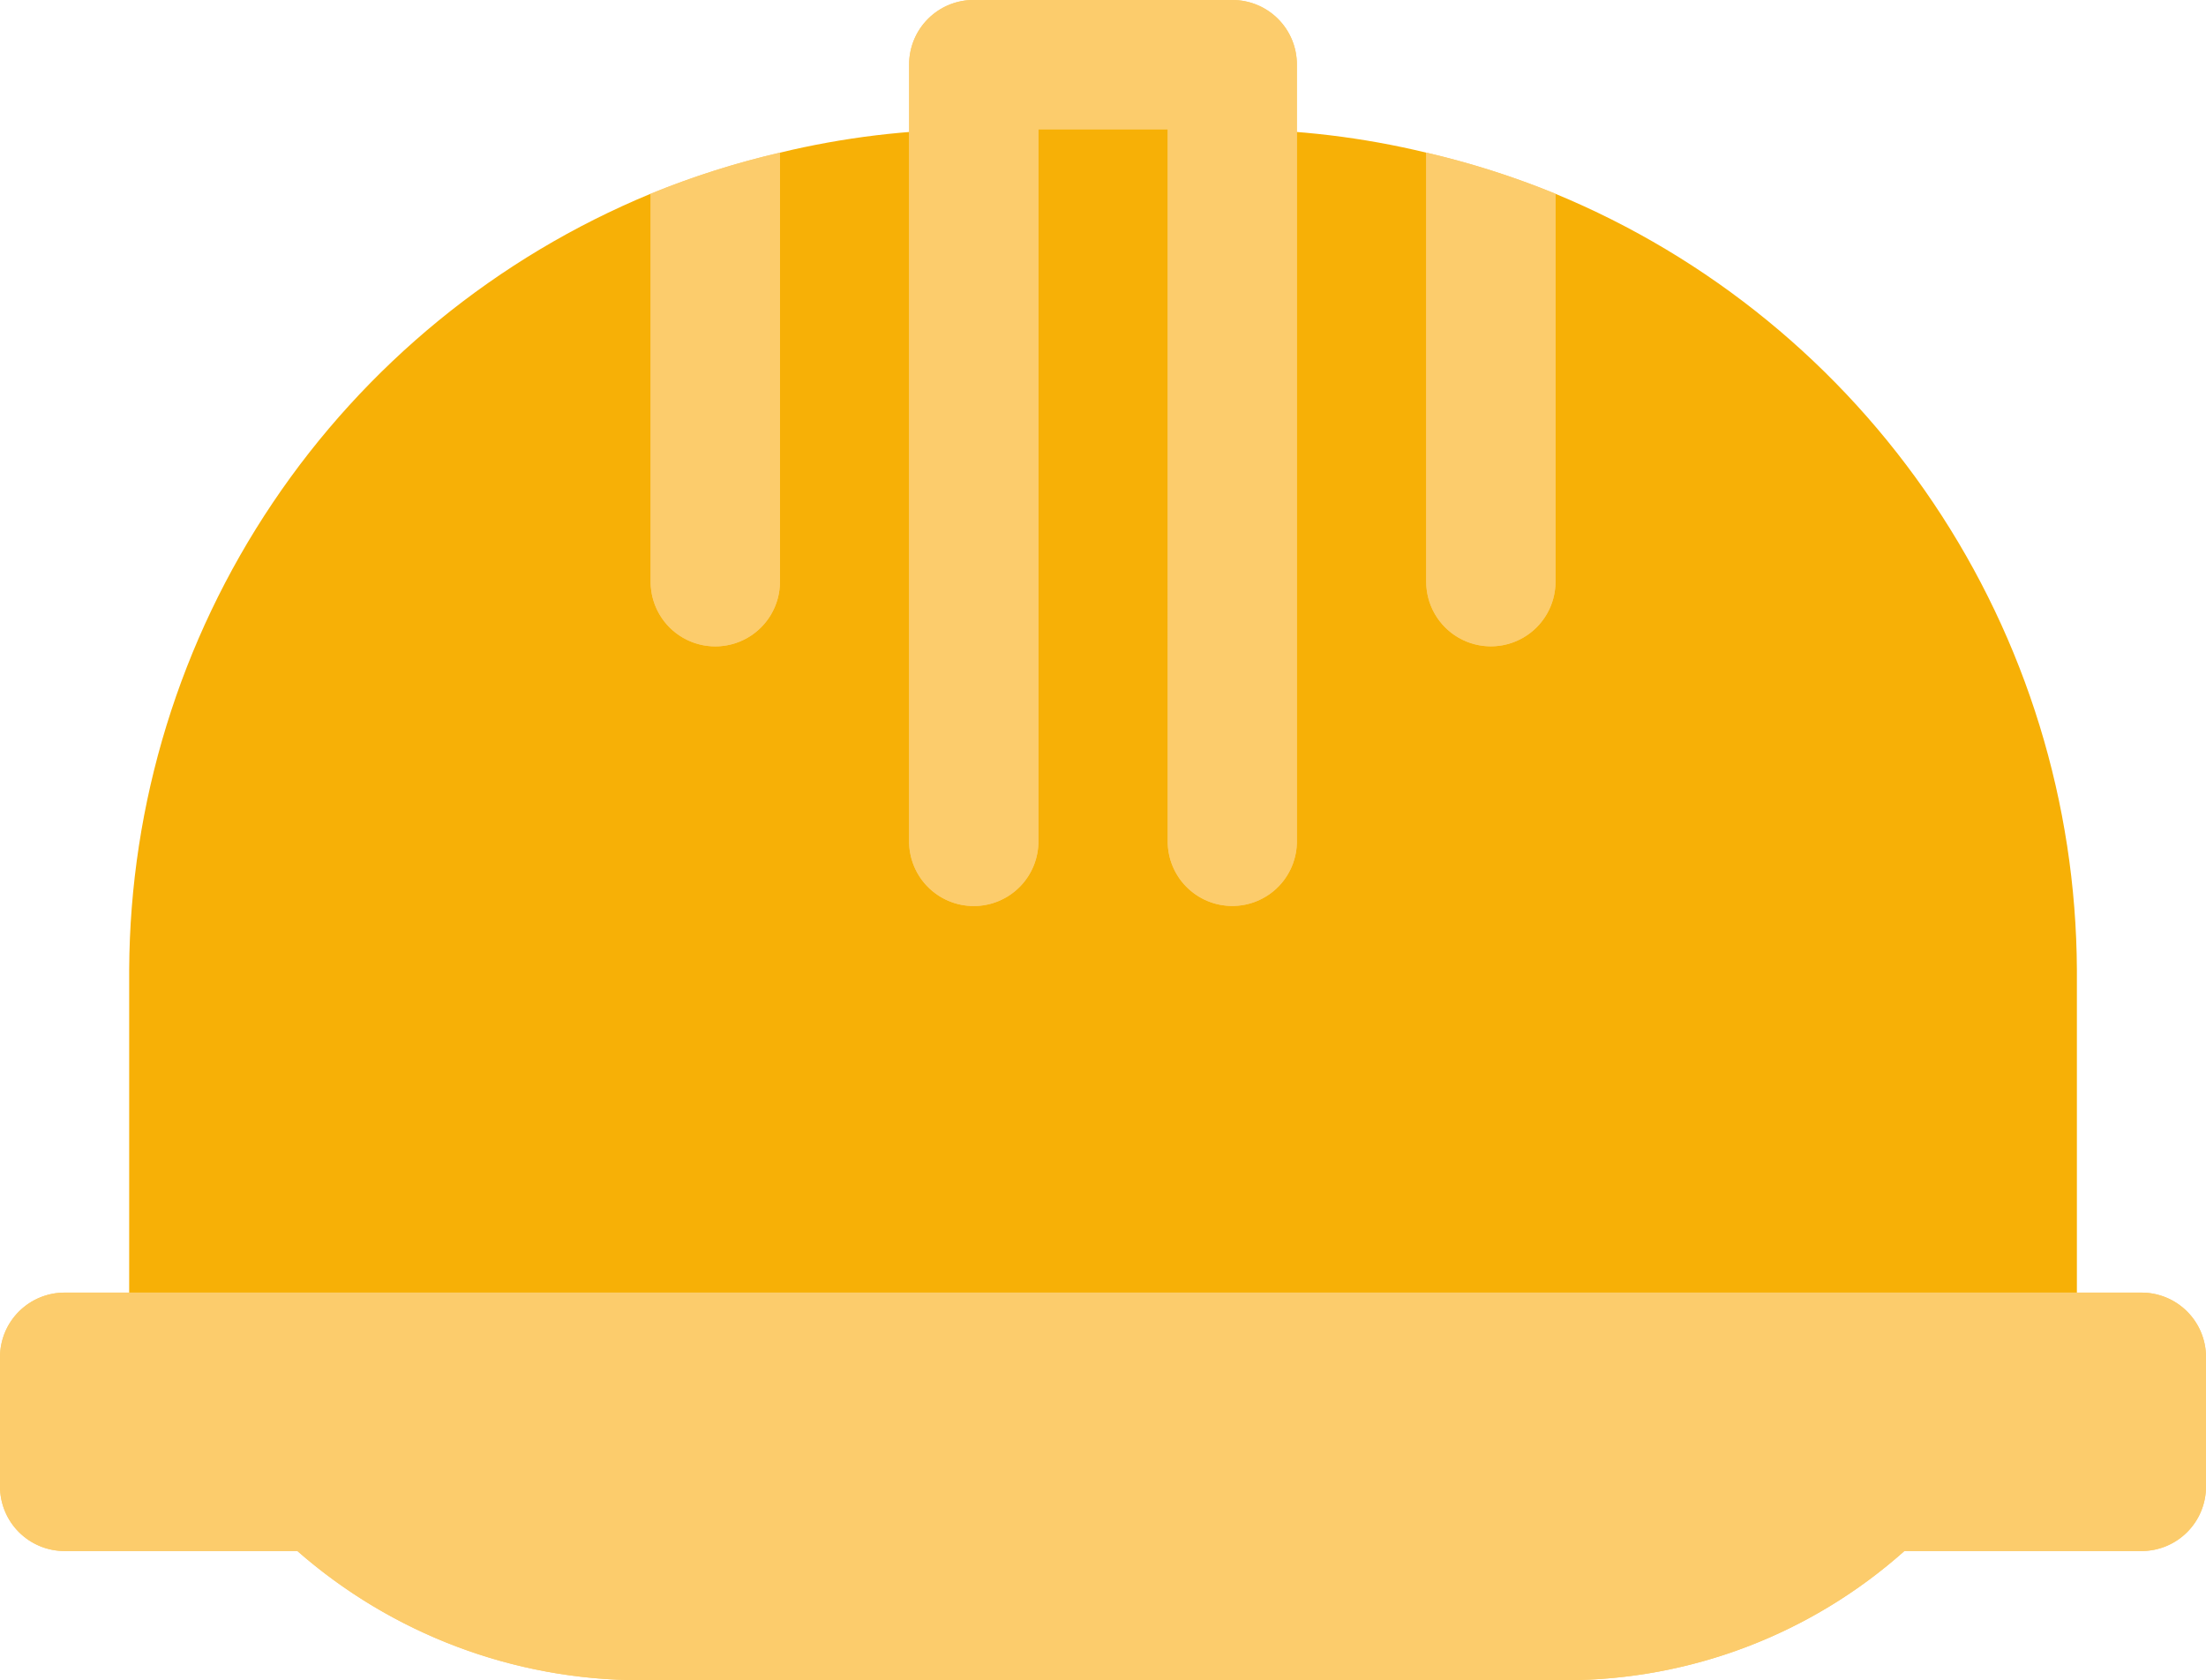
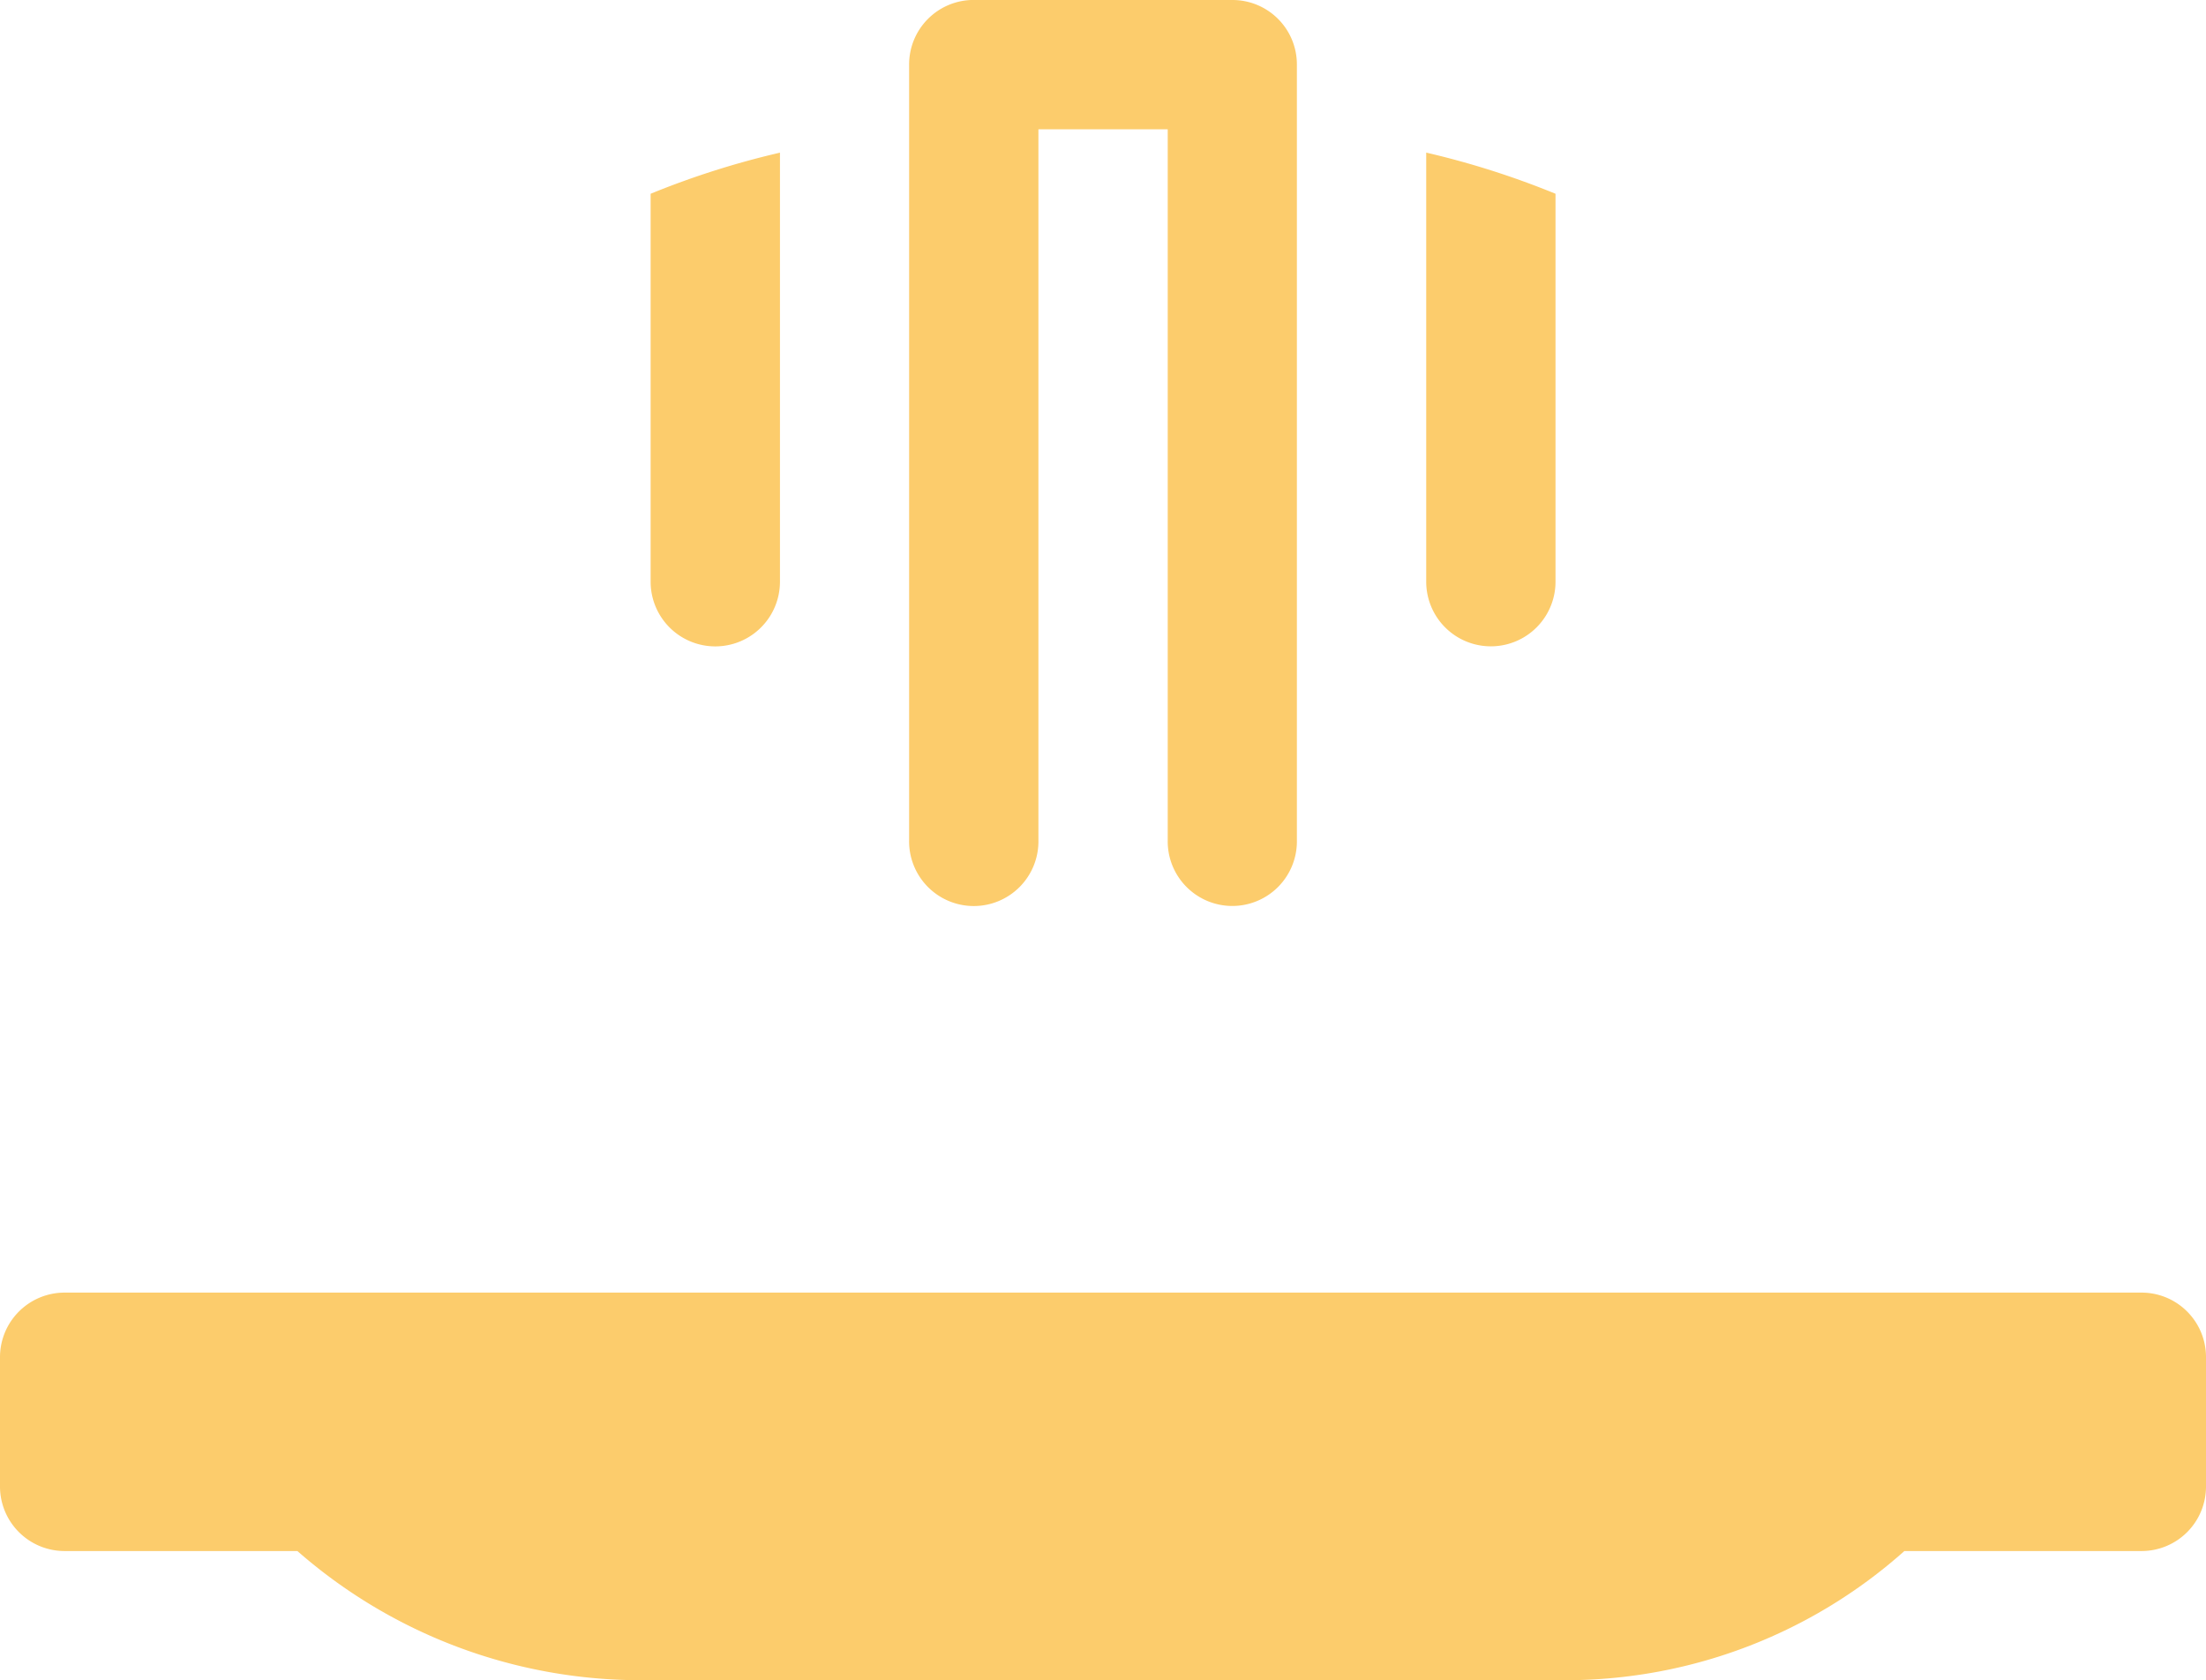
<svg xmlns="http://www.w3.org/2000/svg" width="91.803" height="69.926" viewBox="0 0 91.803 69.926">
  <defs>
    <clipPath id="clip-path">
      <path id="Trazado_41" data-name="Trazado 41" d="M524.477,56.527v2.691a34.677,34.677,0,0,0-8.065.971l-2.691,9.785L511.03,61.9a35.123,35.123,0,0,0-21.7,32.282v18.829h81.054V94.184a35.127,35.127,0,0,0-21.7-32.282L546,69.974l-2.69-9.785a34.7,34.7,0,0,0-8.072-.971V56.527Z" fill="none" />
    </clipPath>
    <clipPath id="clip-path-2">
      <path id="Trazado_43" data-name="Trazado 43" d="M486.644,107.631a2.688,2.688,0,0,0-2.69,2.691v5.38a2.687,2.687,0,0,0,2.69,2.684h9.686a21.677,21.677,0,0,0,14.24,5.376h38.577a21.2,21.2,0,0,0,14.058-5.376h9.868a2.682,2.682,0,0,0,2.684-2.684v-5.38a2.683,2.683,0,0,0-2.684-2.691ZM511.03,61.9V78.046a2.691,2.691,0,0,0,5.382,0V60.189A35.138,35.138,0,0,0,511.03,61.9m32.276,16.144a2.69,2.69,0,0,0,5.381,0V61.9a35.159,35.159,0,0,0-5.381-1.713Zm-18.829-24.21a2.685,2.685,0,0,0-2.69,2.691V88.8a2.691,2.691,0,1,0,5.381,0V59.218h5.381V88.8a2.688,2.688,0,1,0,5.375,0V56.527a2.681,2.681,0,0,0-2.69-2.691Z" fill="#fccc6c" />
    </clipPath>
  </defs>
  <g id="Grupo_1722" data-name="Grupo 1722" transform="translate(-483.954 -53.836)">
    <g id="Grupo_16" data-name="Grupo 16">
      <g id="Grupo_15" data-name="Grupo 15" clip-path="url(#clip-path)">
-         <rect id="Rectángulo_41" data-name="Rectángulo 41" width="85.723" height="61.721" transform="translate(486.424 54.6)" fill="#f7b006" />
-       </g>
+         </g>
    </g>
    <g id="Grupo_18" data-name="Grupo 18">
      <path id="Trazado_42" data-name="Trazado 42" d="M486.644,107.631a2.688,2.688,0,0,0-2.69,2.691v5.38a2.687,2.687,0,0,0,2.69,2.684h9.686a21.677,21.677,0,0,0,14.24,5.376h38.577a21.2,21.2,0,0,0,14.058-5.376h9.868a2.682,2.682,0,0,0,2.684-2.684v-5.38a2.683,2.683,0,0,0-2.684-2.691ZM511.03,61.9V78.046a2.691,2.691,0,0,0,5.382,0V60.189A35.138,35.138,0,0,0,511.03,61.9m32.276,16.144a2.69,2.69,0,0,0,5.381,0V61.9a35.159,35.159,0,0,0-5.381-1.713Zm-18.829-24.21a2.685,2.685,0,0,0-2.69,2.691V88.8a2.691,2.691,0,1,0,5.381,0V59.218h5.381V88.8a2.688,2.688,0,1,0,5.375,0V56.527a2.681,2.681,0,0,0-2.69-2.691Z" fill="#fccc6c" />
      <g id="Grupo_17" data-name="Grupo 17" clip-path="url(#clip-path-2)">
-         <rect id="Rectángulo_42" data-name="Rectángulo 42" width="91.804" height="69.925" transform="translate(483.953 53.836)" fill="#fccc6c" />
-       </g>
+         </g>
    </g>
  </g>
</svg>